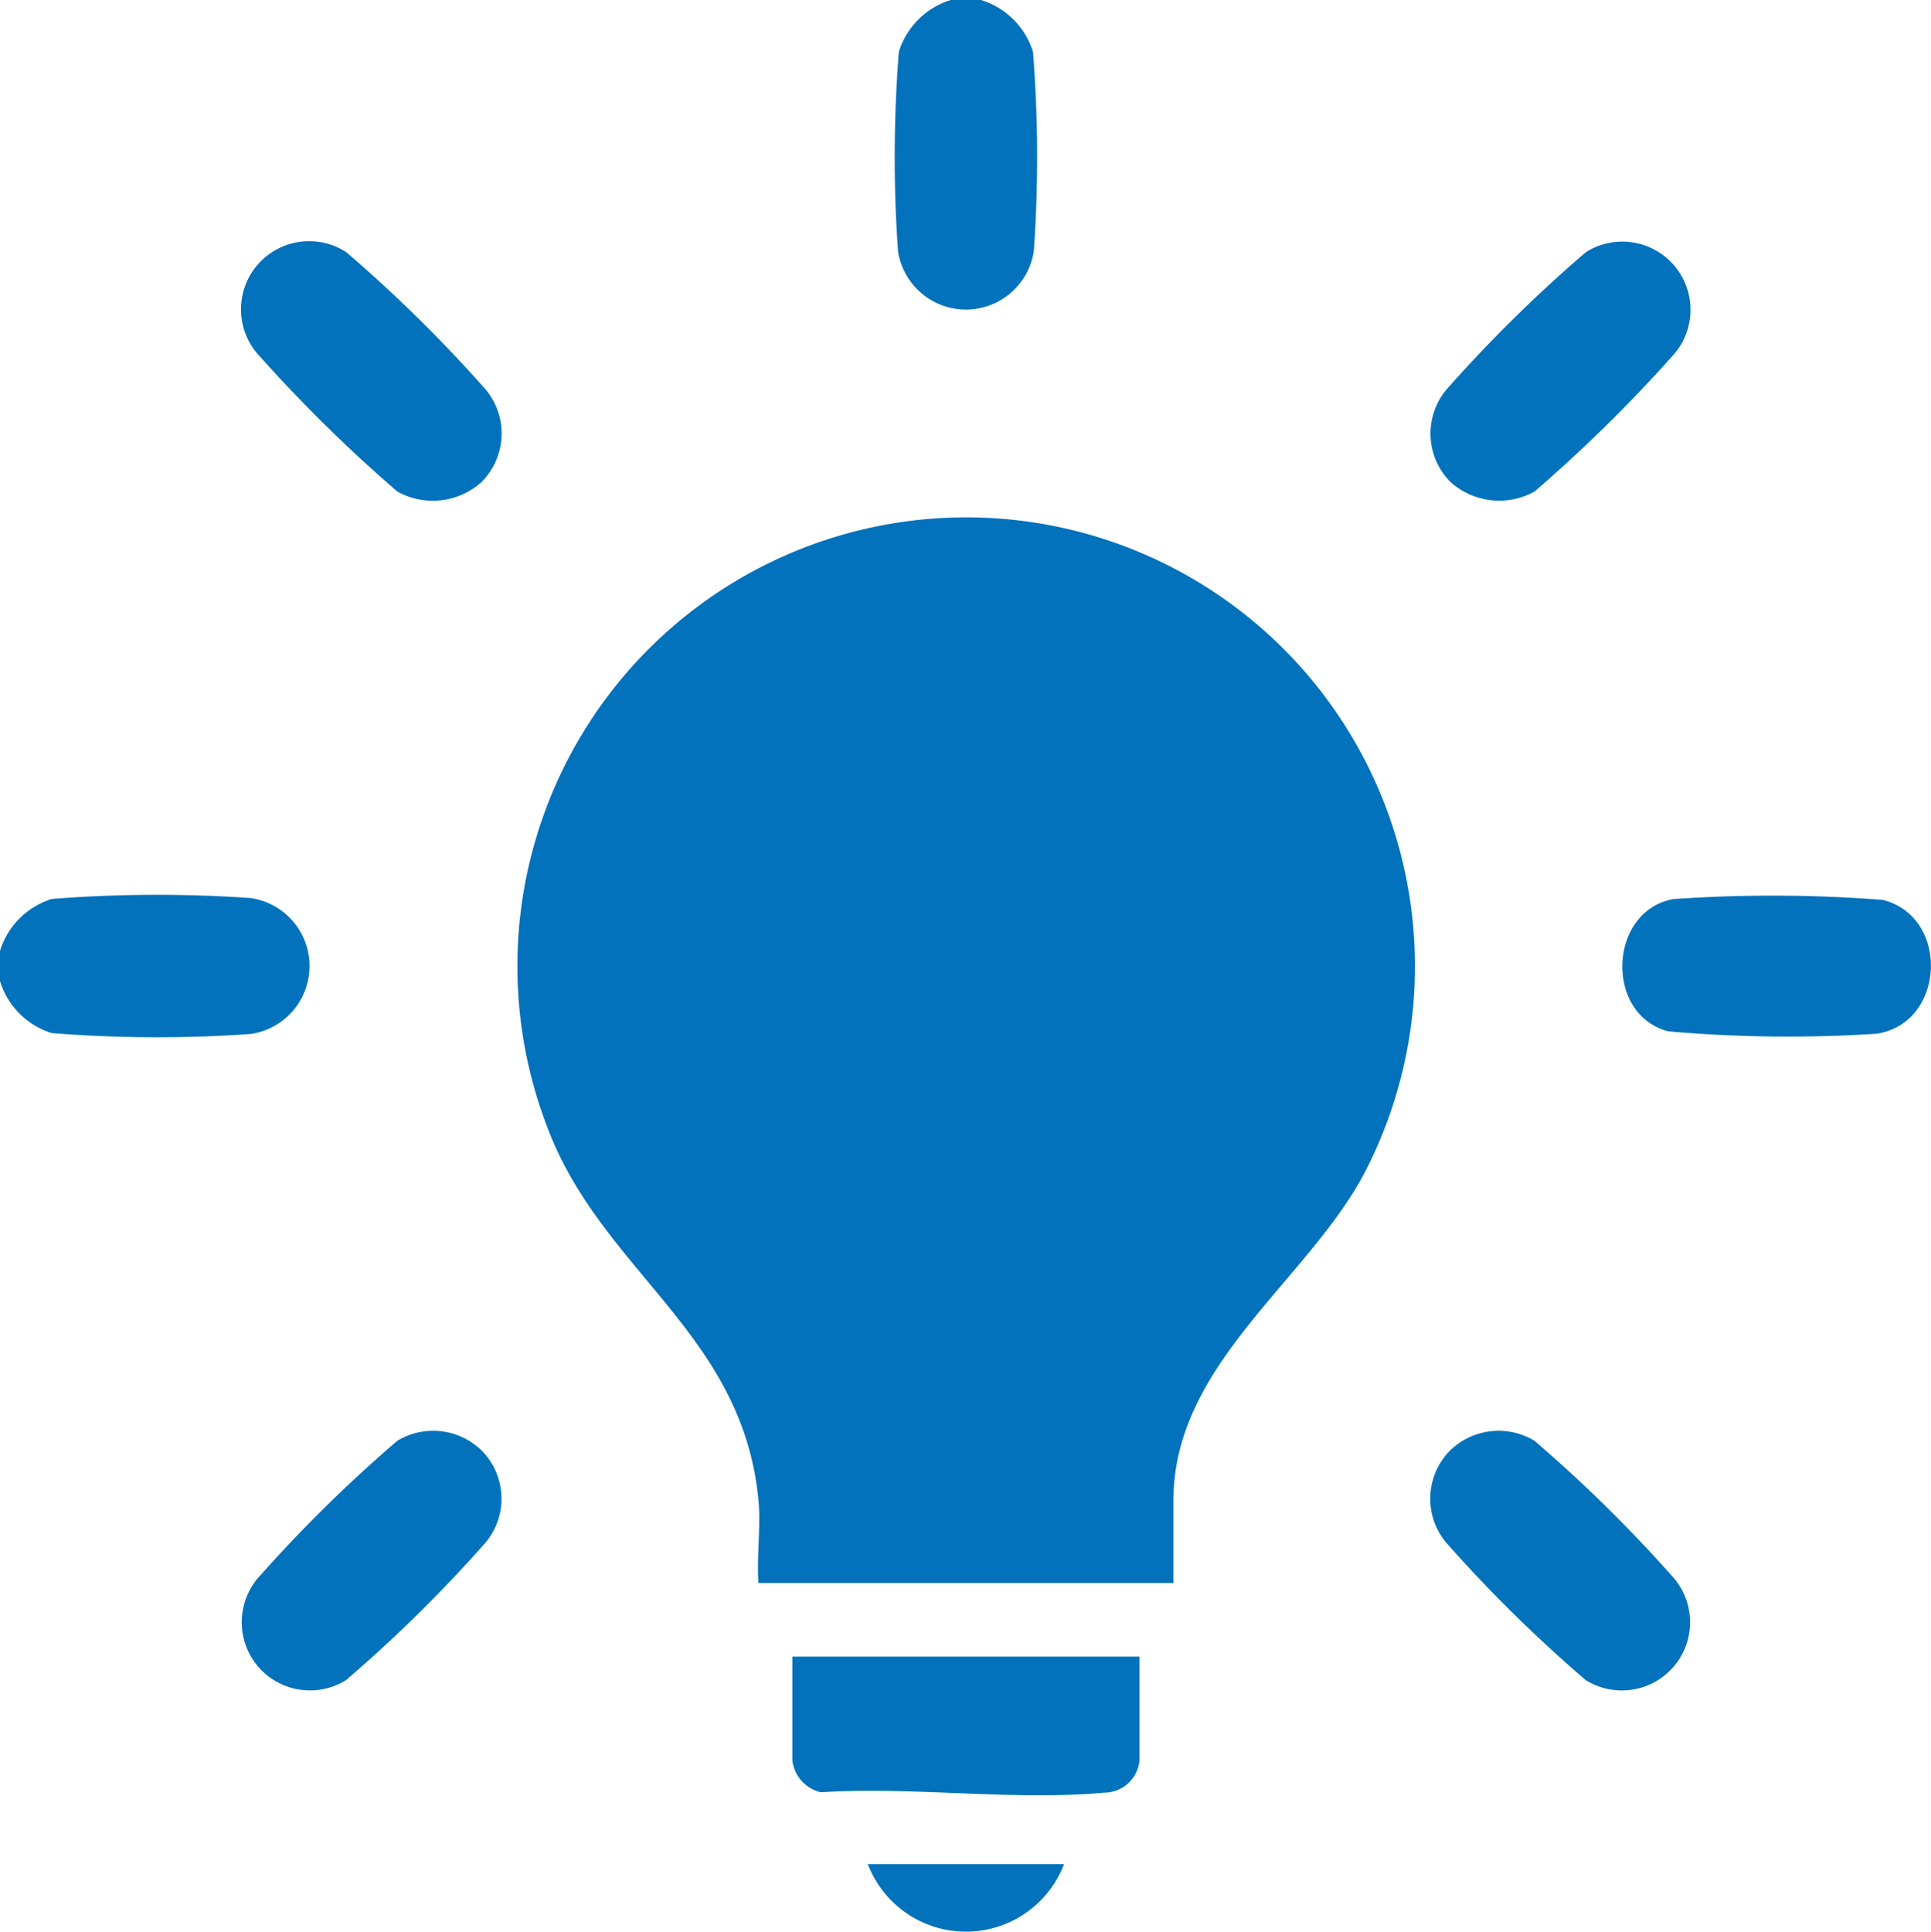
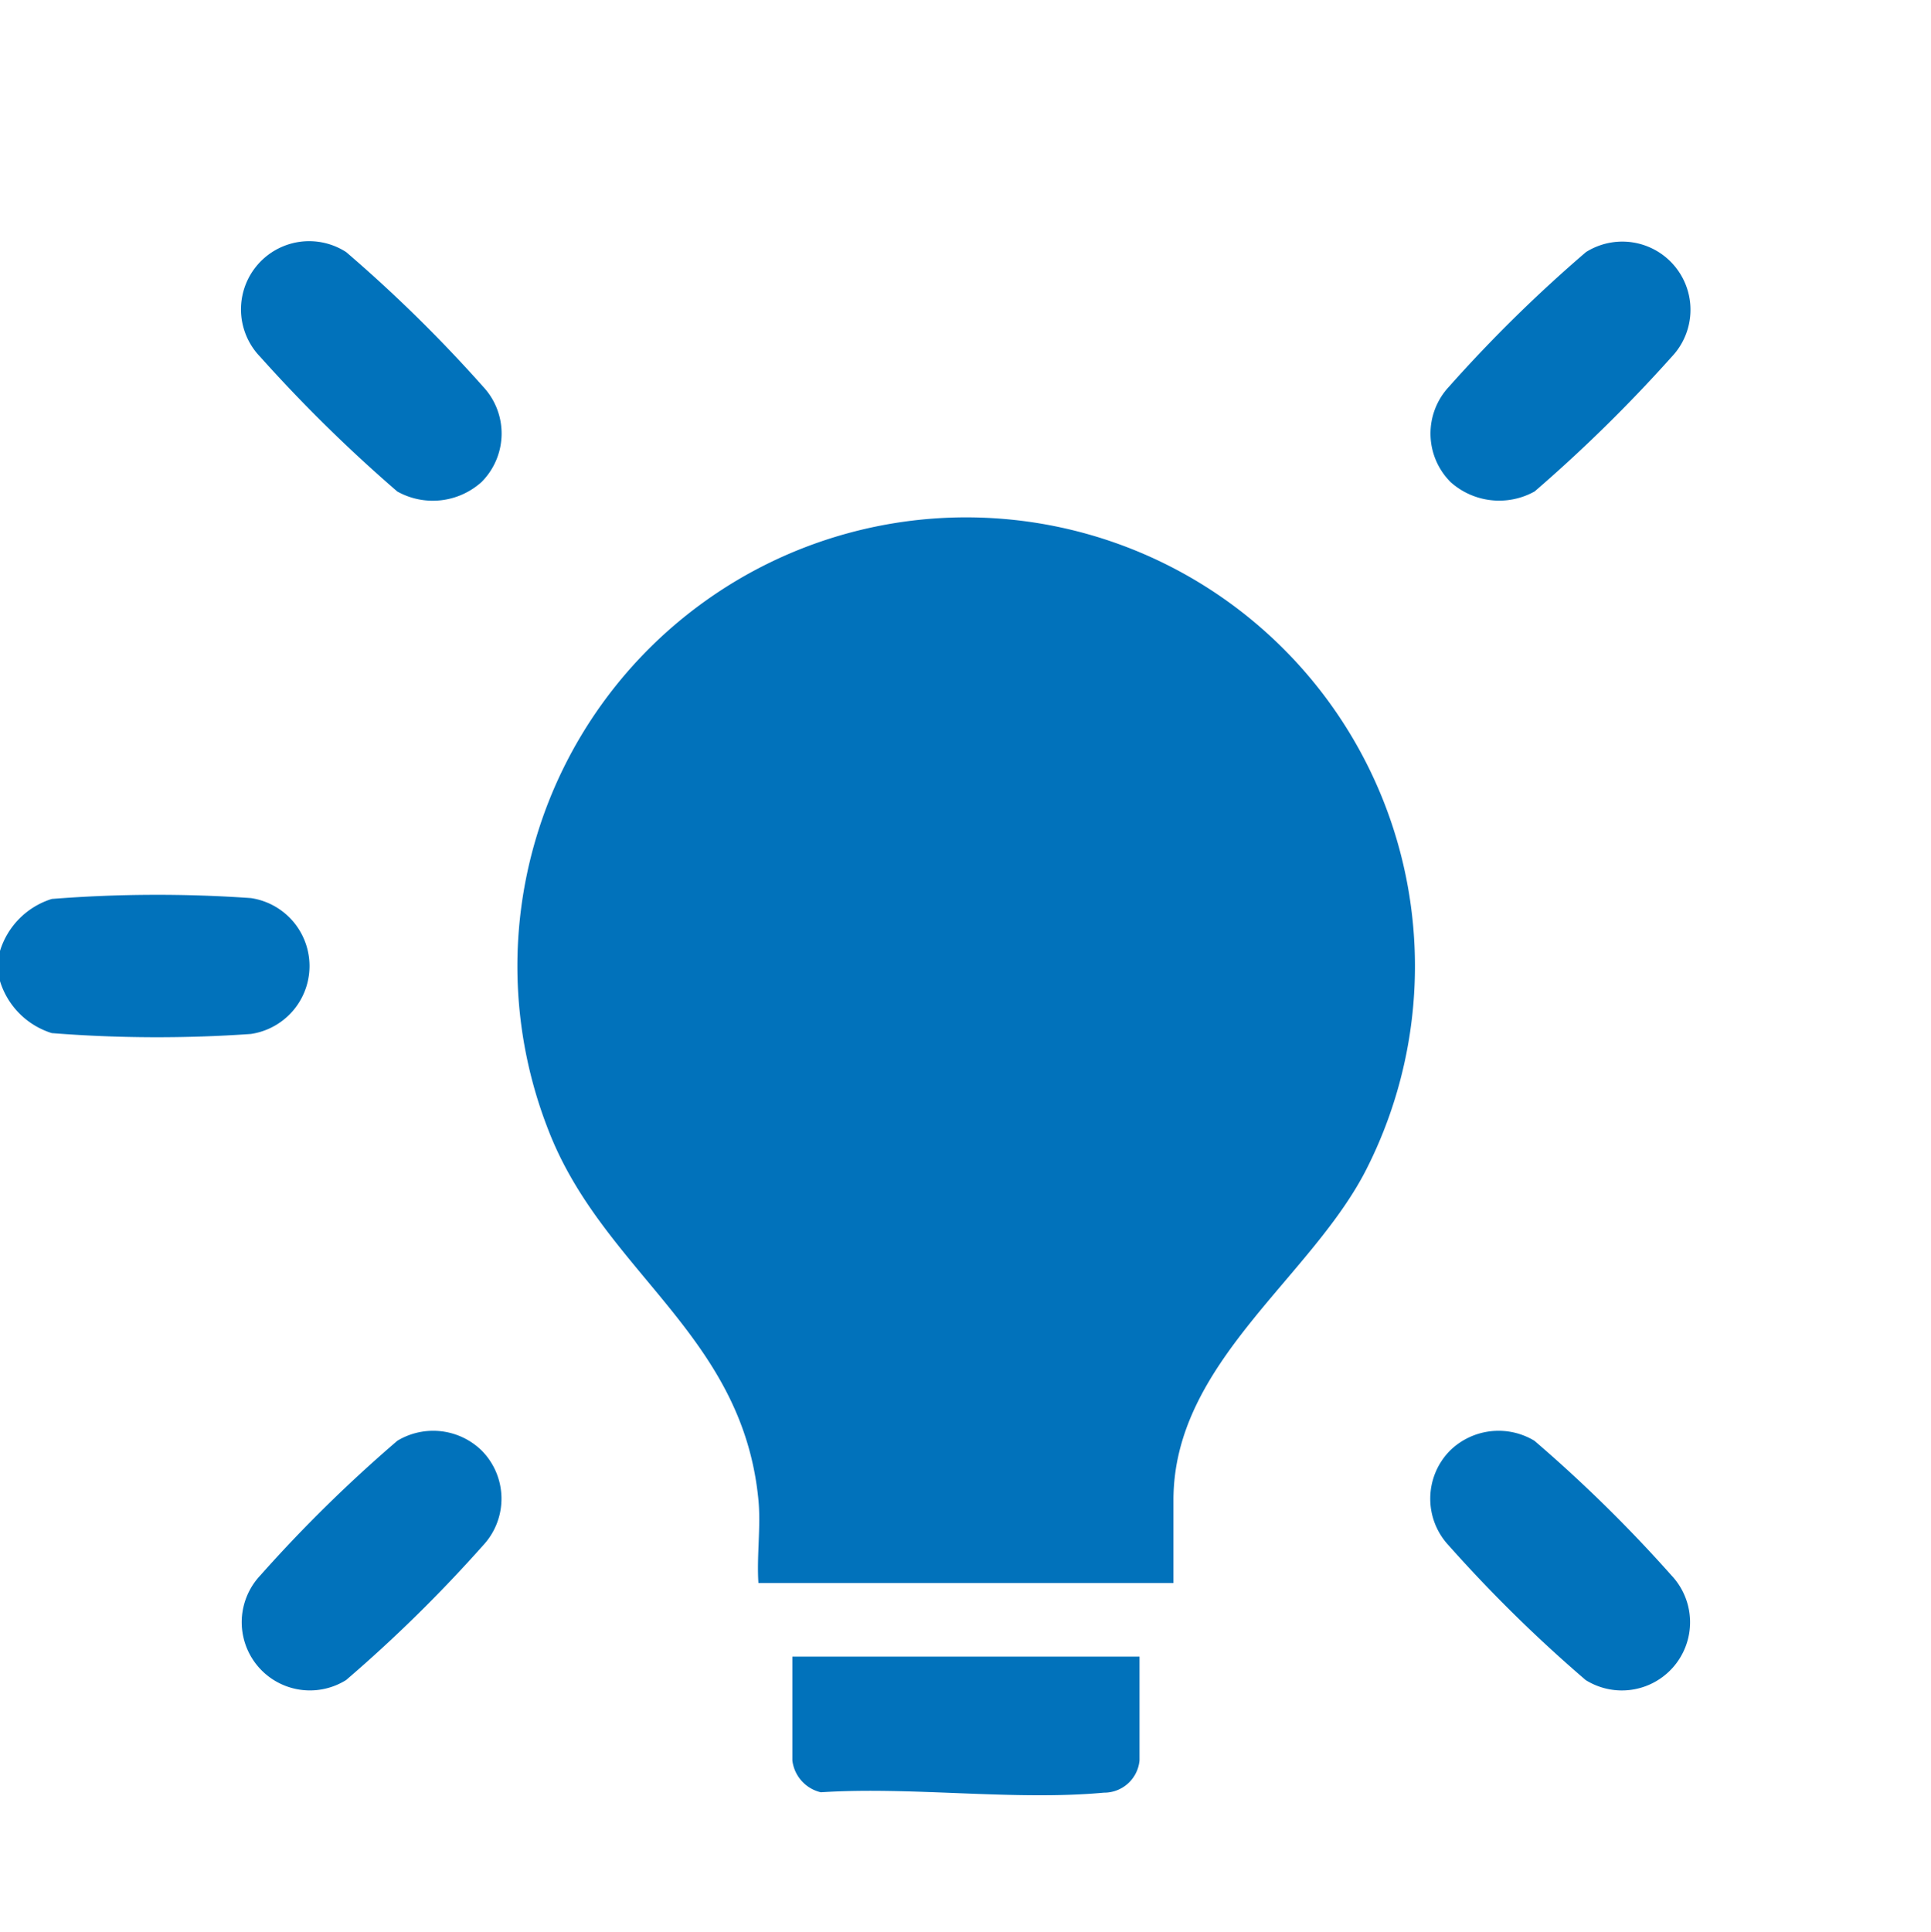
<svg xmlns="http://www.w3.org/2000/svg" id="idee" width="69.984" height="70" viewBox="0 0 69.984 70">
-   <path id="Tracé_2381" data-name="Tracé 2381" d="M192.456,0a2.853,2.853,0,0,1,1.884,1.877,48.713,48.713,0,0,1,.031,7.217,2.489,2.489,0,0,1-4.924,0,48.718,48.718,0,0,1,.031-7.217A2.85,2.85,0,0,1,191.362,0h1.094Z" transform="translate(-156.902)" fill="#0172bb" />
  <path id="Tracé_2382" data-name="Tracé 2382" d="M0,192.456v-1.094a2.853,2.853,0,0,1,1.877-1.884,48.718,48.718,0,0,1,7.217-.031,2.489,2.489,0,0,1,0,4.924,48.713,48.713,0,0,1-7.217-.031A2.85,2.85,0,0,1,0,192.456Z" transform="translate(0 -156.902)" fill="#0172bb" />
  <path id="Tracé_2383" data-name="Tracé 2383" d="M118.221,145.1c-.579-6.029-5.638-8.248-7.625-13.435a16.265,16.265,0,1,1,29.717,1.338c-1.976,4.018-7.05,7.091-7.05,12.1v3.009H118.221C118.155,147.14,118.314,146.061,118.221,145.1Z" transform="translate(-90.734 -90.745)" fill="#0172bb" />
  <path id="Tracé_2384" data-name="Tracé 2384" d="M180.252,350.52v3.761a1.287,1.287,0,0,1-1.293,1.168c-3.247.3-6.957-.229-10.256-.014a1.348,1.348,0,0,1-1.033-1.154V350.52Z" transform="translate(-138.953 -290.486)" fill="#0172bb" />
  <path id="Tracé_2385" data-name="Tracé 2385" d="M59.911,303.45a2.48,2.48,0,0,1,.053,3.441A51.494,51.494,0,0,1,55,311.77a2.472,2.472,0,0,1-3.109-3.792,51.3,51.3,0,0,1,4.967-4.88A2.516,2.516,0,0,1,59.911,303.45Z" transform="translate(-42.457 -250.888)" fill="#0172bb" />
  <path id="Tracé_2386" data-name="Tracé 2386" d="M303.4,303.45a2.517,2.517,0,0,1,3.055-.351,51.493,51.493,0,0,1,4.967,4.88,2.472,2.472,0,0,1-3.109,3.792,51.49,51.49,0,0,1-4.967-4.88A2.48,2.48,0,0,1,303.4,303.45Z" transform="translate(-250.843 -250.888)" fill="#0172bb" />
  <path id="Tracé_2387" data-name="Tracé 2387" d="M59.914,59.8a2.64,2.64,0,0,1-3.061.348,54.16,54.16,0,0,1-4.967-4.88A2.471,2.471,0,0,1,55,51.472a51.492,51.492,0,0,1,4.967,4.88,2.486,2.486,0,0,1-.05,3.444Z" transform="translate(-42.456 -42.338)" fill="#0172bb" />
  <path id="Tracé_2388" data-name="Tracé 2388" d="M303.4,59.8a2.486,2.486,0,0,1-.05-3.444,51.49,51.49,0,0,1,4.967-4.88,2.471,2.471,0,0,1,3.109,3.792,53.942,53.942,0,0,1-4.967,4.88,2.64,2.64,0,0,1-3.061-.348Z" transform="translate(-250.837 -42.341)" fill="#0172bb" />
-   <path id="Tracé_2389" data-name="Tracé 2389" d="M345.2,189.626a51.733,51.733,0,0,1,7.56.031c2.439.62,2.271,4.462-.218,4.85a49.726,49.726,0,0,1-7.557-.086c-2.333-.606-2.173-4.395.212-4.8Z" transform="translate(-284.521 -157.047)" fill="#0172bb" />
-   <path id="Tracé_2390" data-name="Tracé 2390" d="M190.751,394.43a3.808,3.808,0,0,1-7.111,0Z" transform="translate(-152.188 -326.875)" fill="#0172bb" />
</svg>